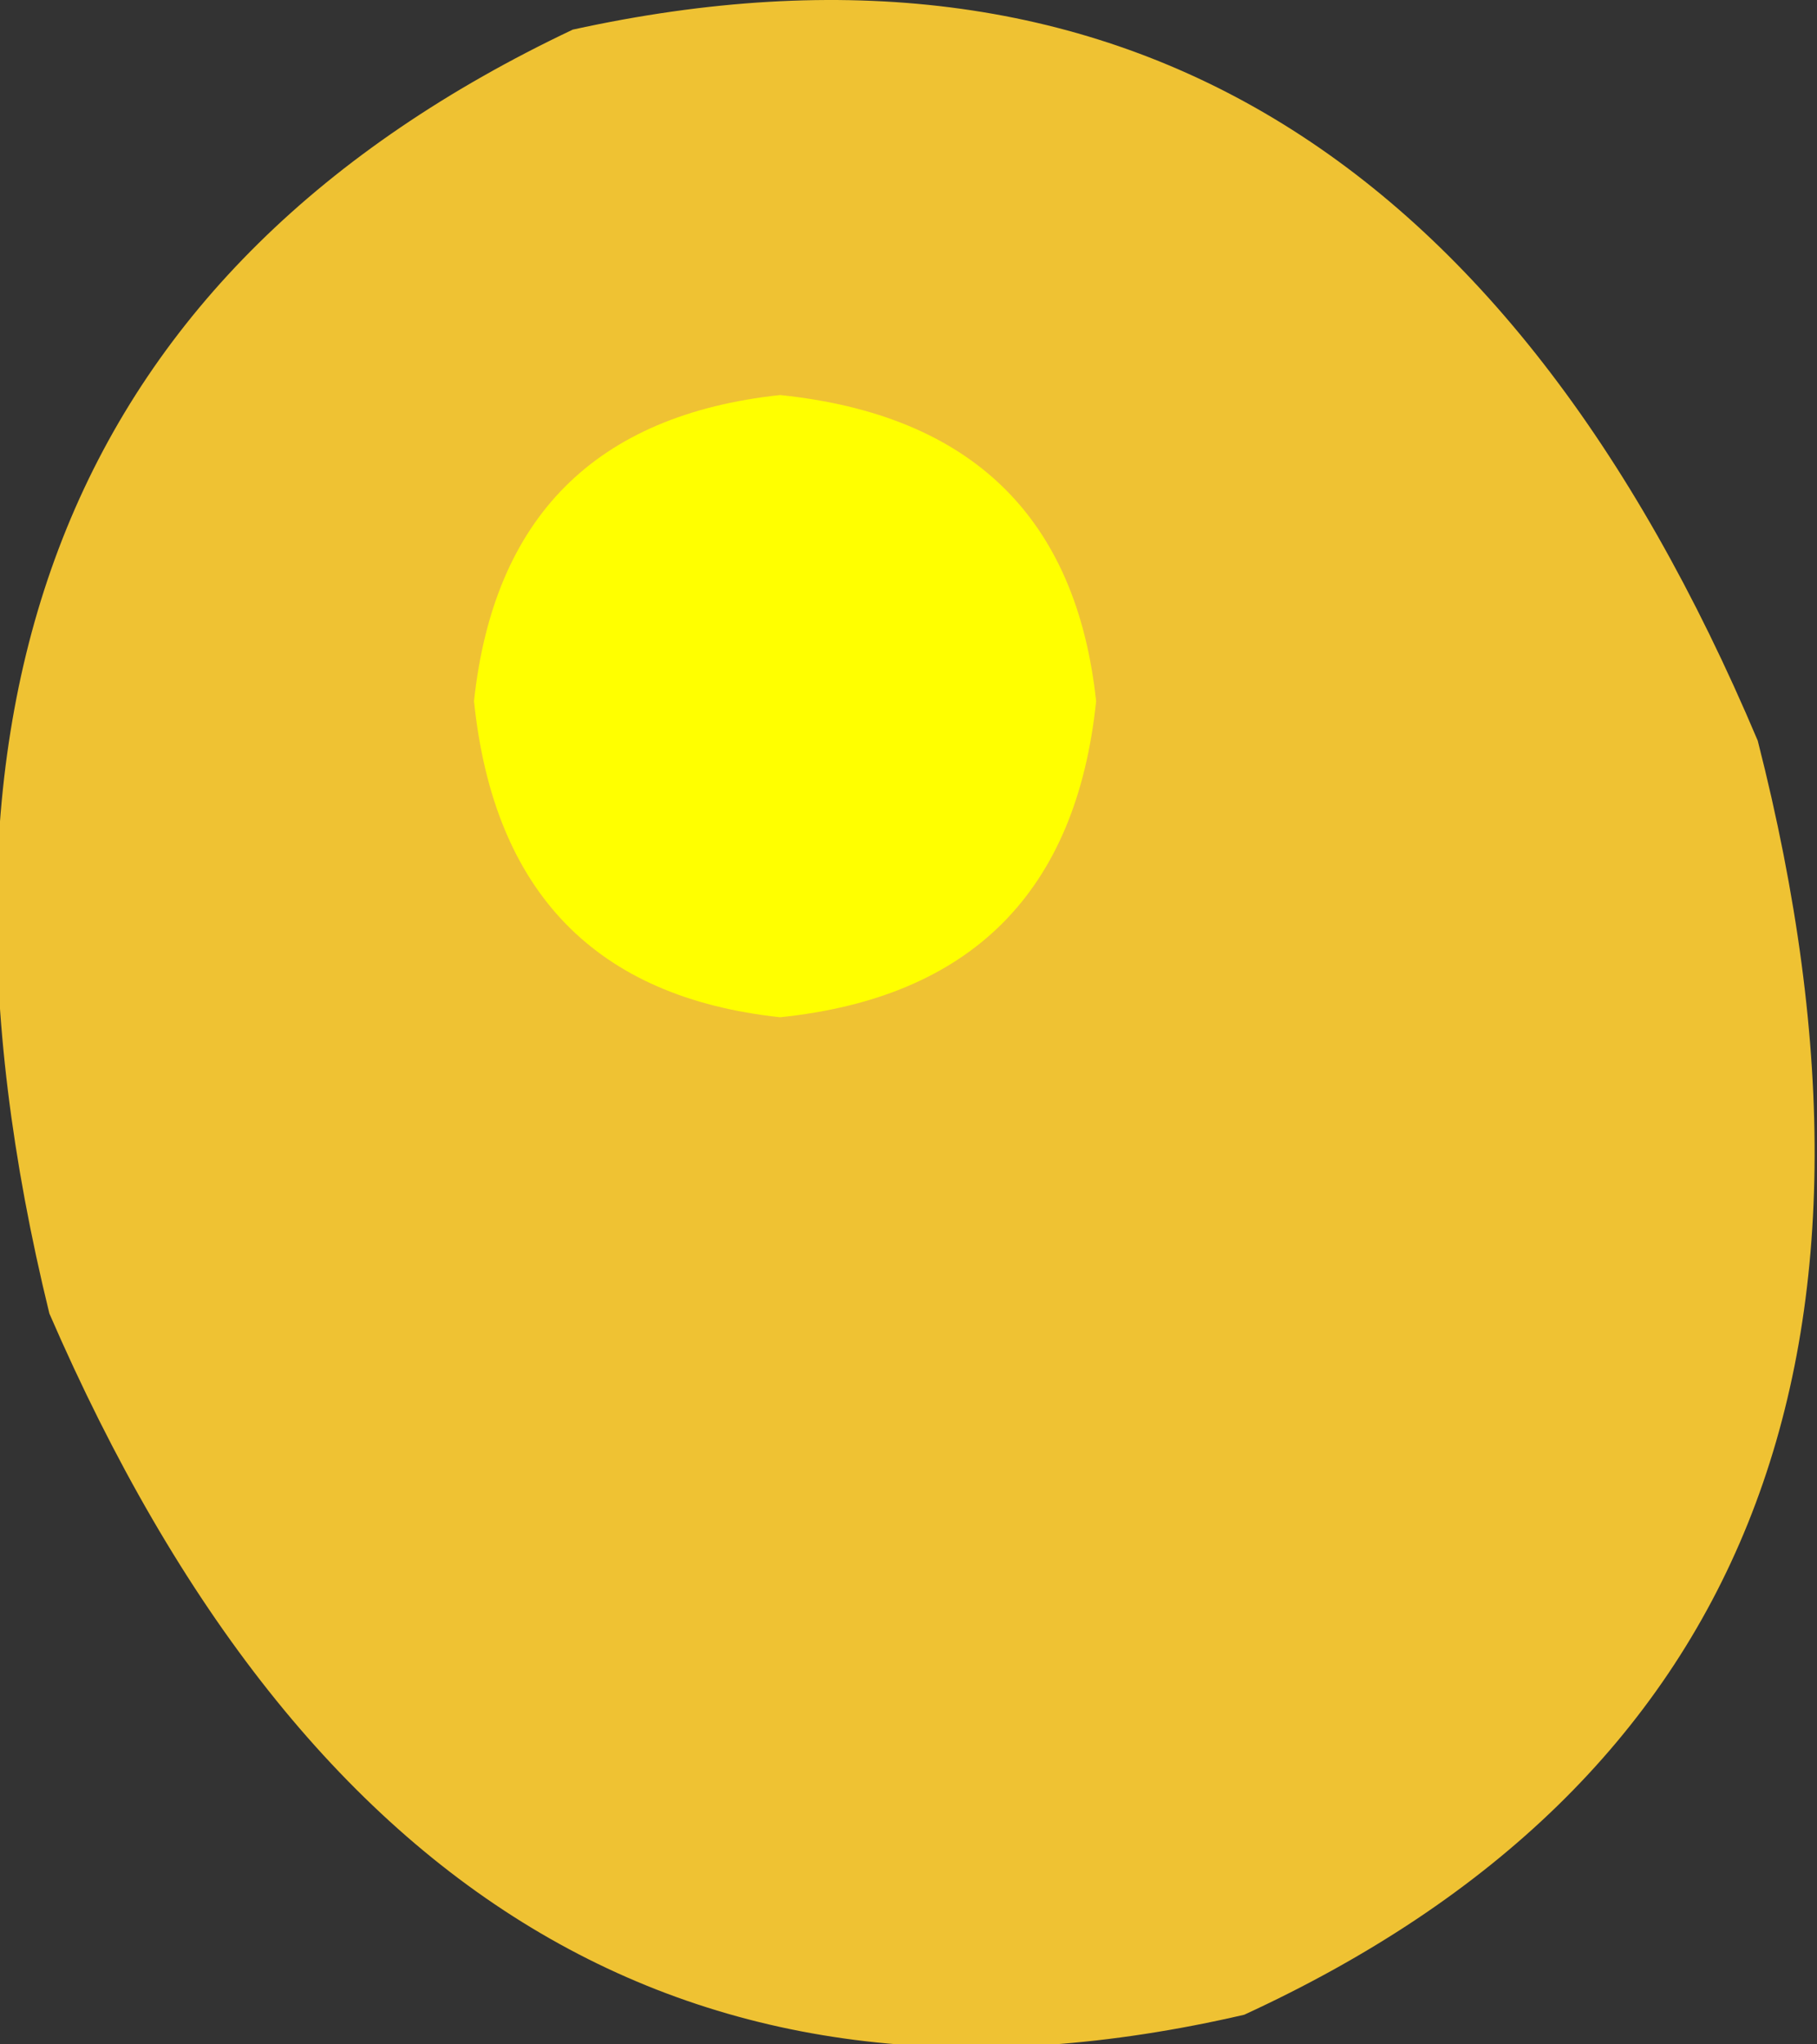
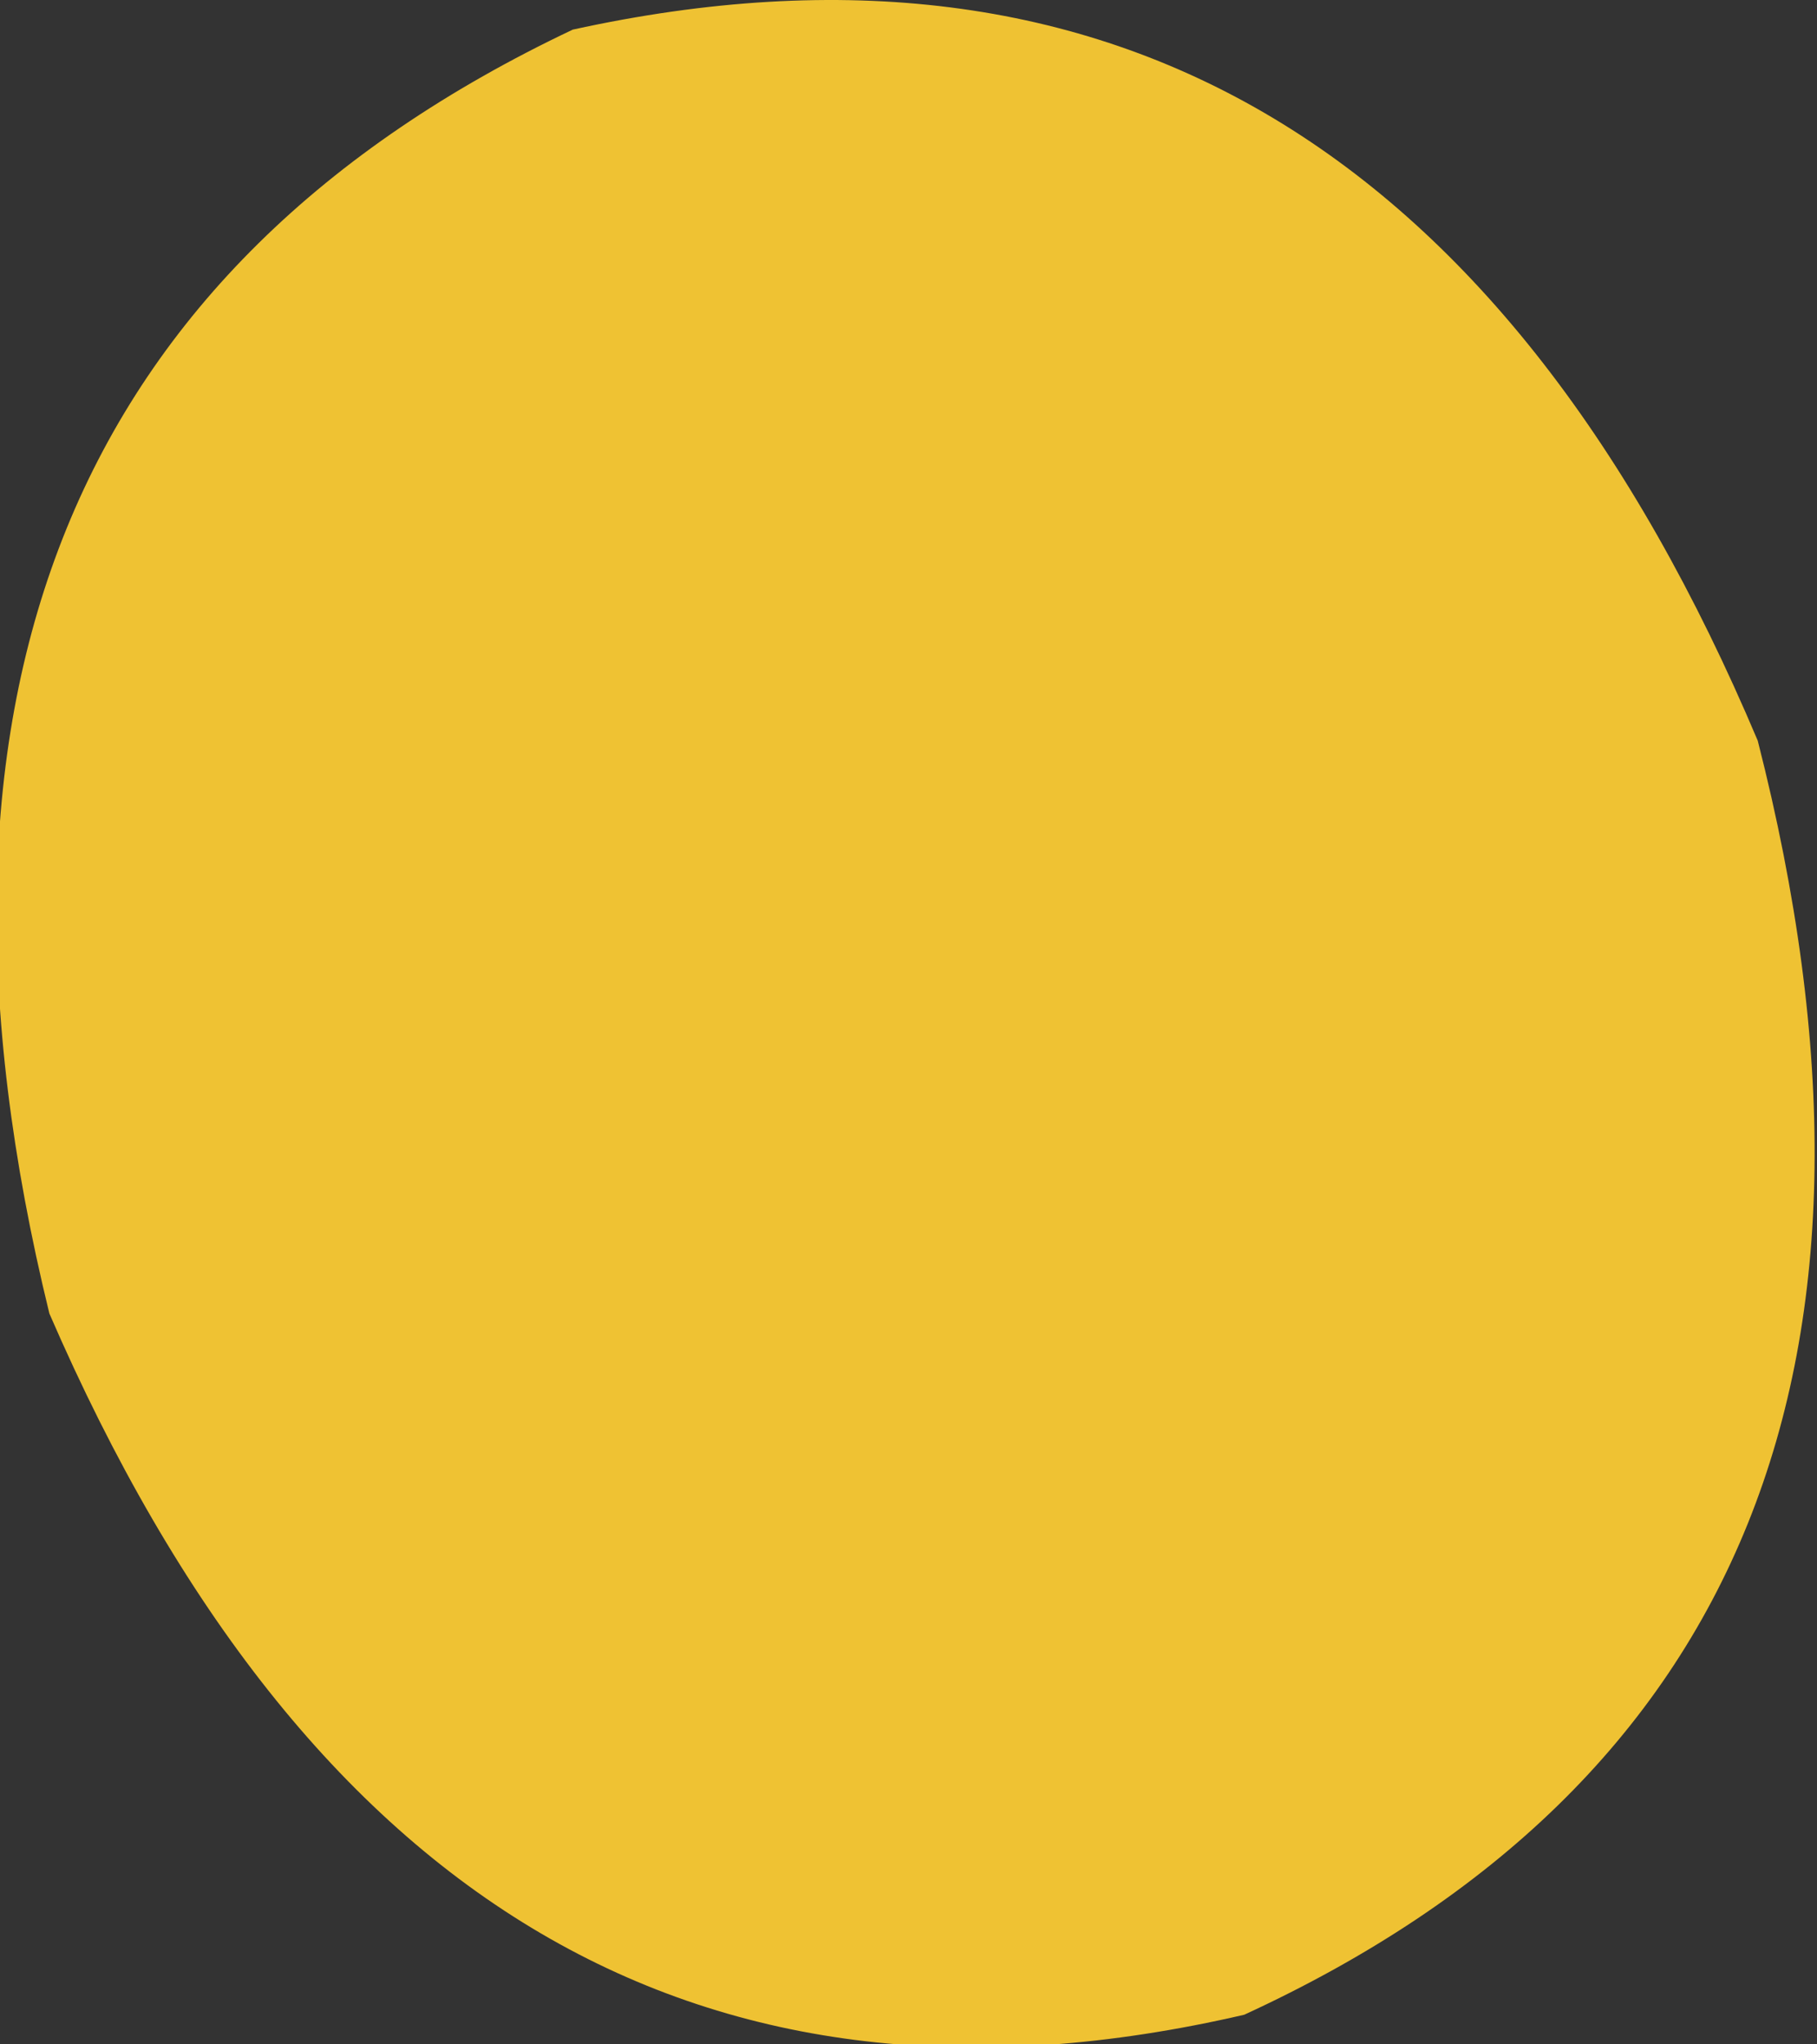
<svg xmlns="http://www.w3.org/2000/svg" height="10.35px" width="9.2px">
  <rect width="100%" height="100%" fill="#333333" stroke="none" />
  <g transform="matrix(1.0, 0.0, 0.0, 1.0, -2.35, 4.65)">
    <path d="M11.25 -0.9 Q12.45 3.8 8.65 5.55 4.55 6.5 2.6 2.0 1.45 -2.7 5.25 -4.5 9.35 -5.4 11.25 -0.9" fill="#efc233" fill-rule="evenodd" stroke="none" />
-     <path d="M7.9 -1.1 Q7.75 0.35 6.3 0.5 4.9 0.35 4.75 -1.1 4.9 -2.5 6.3 -2.65 7.75 -2.5 7.9 -1.1" fill="#ffff00" fill-rule="evenodd" stroke="none" />
  </g>
</svg>